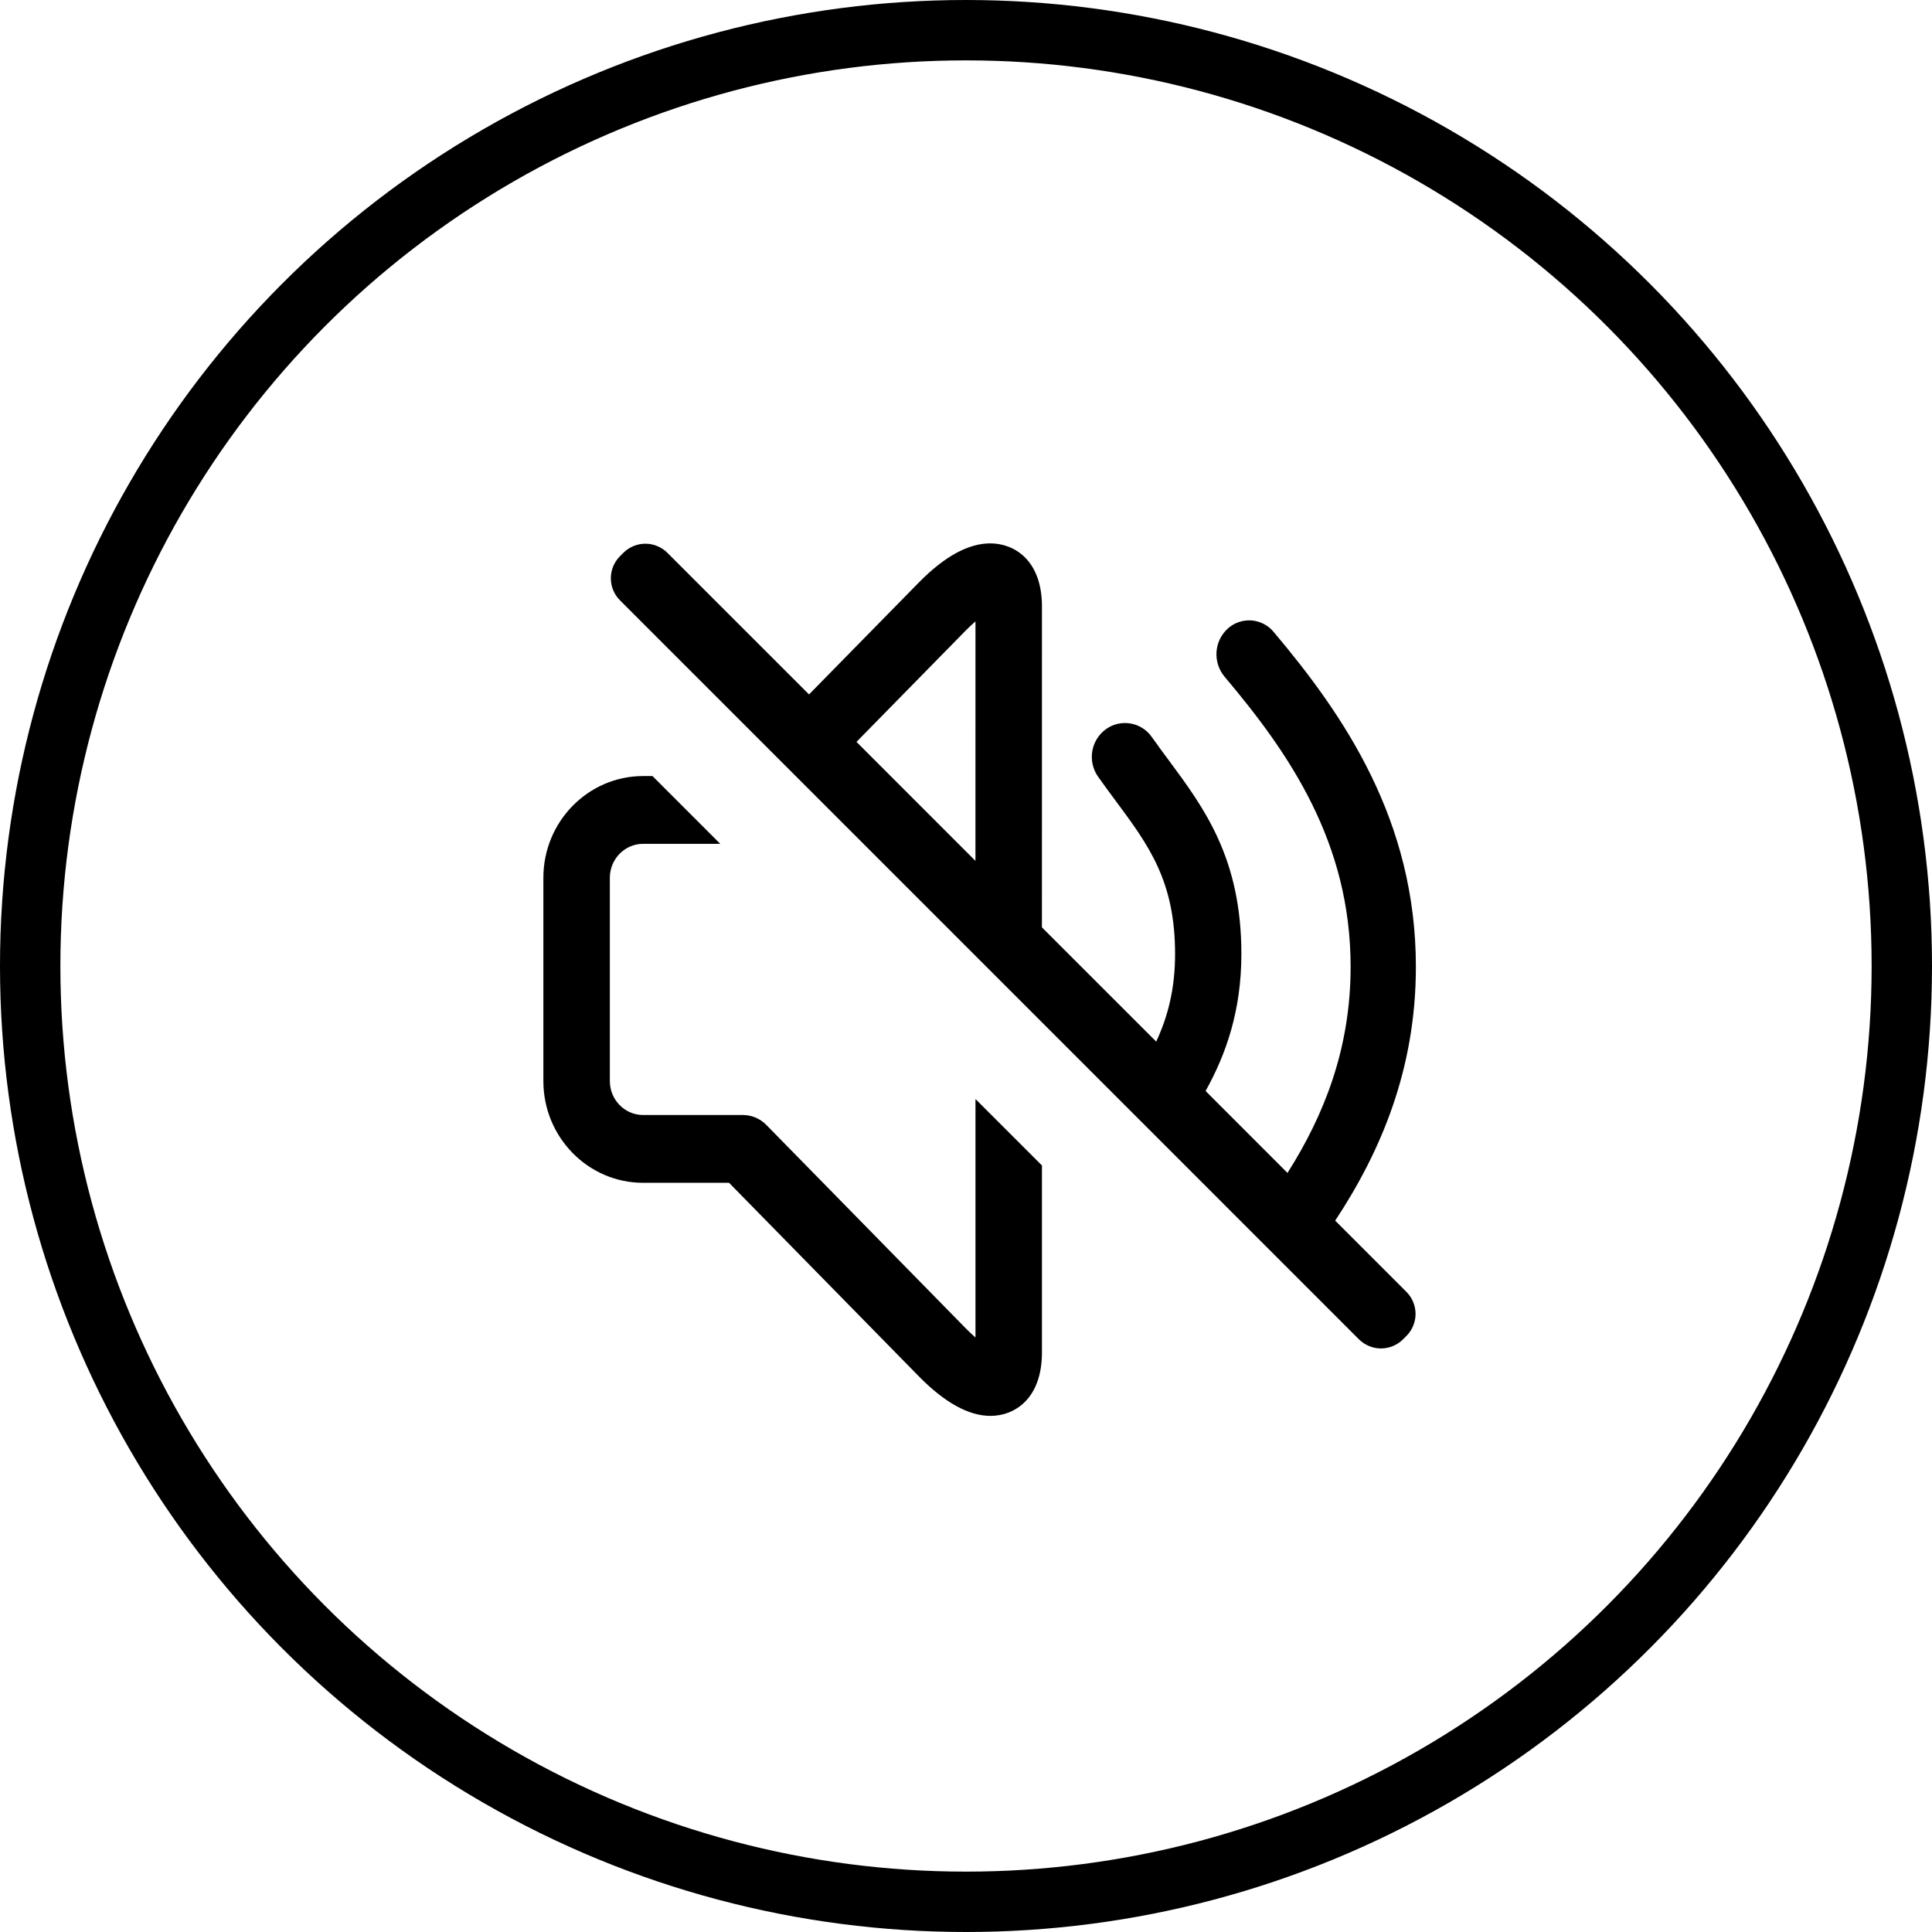
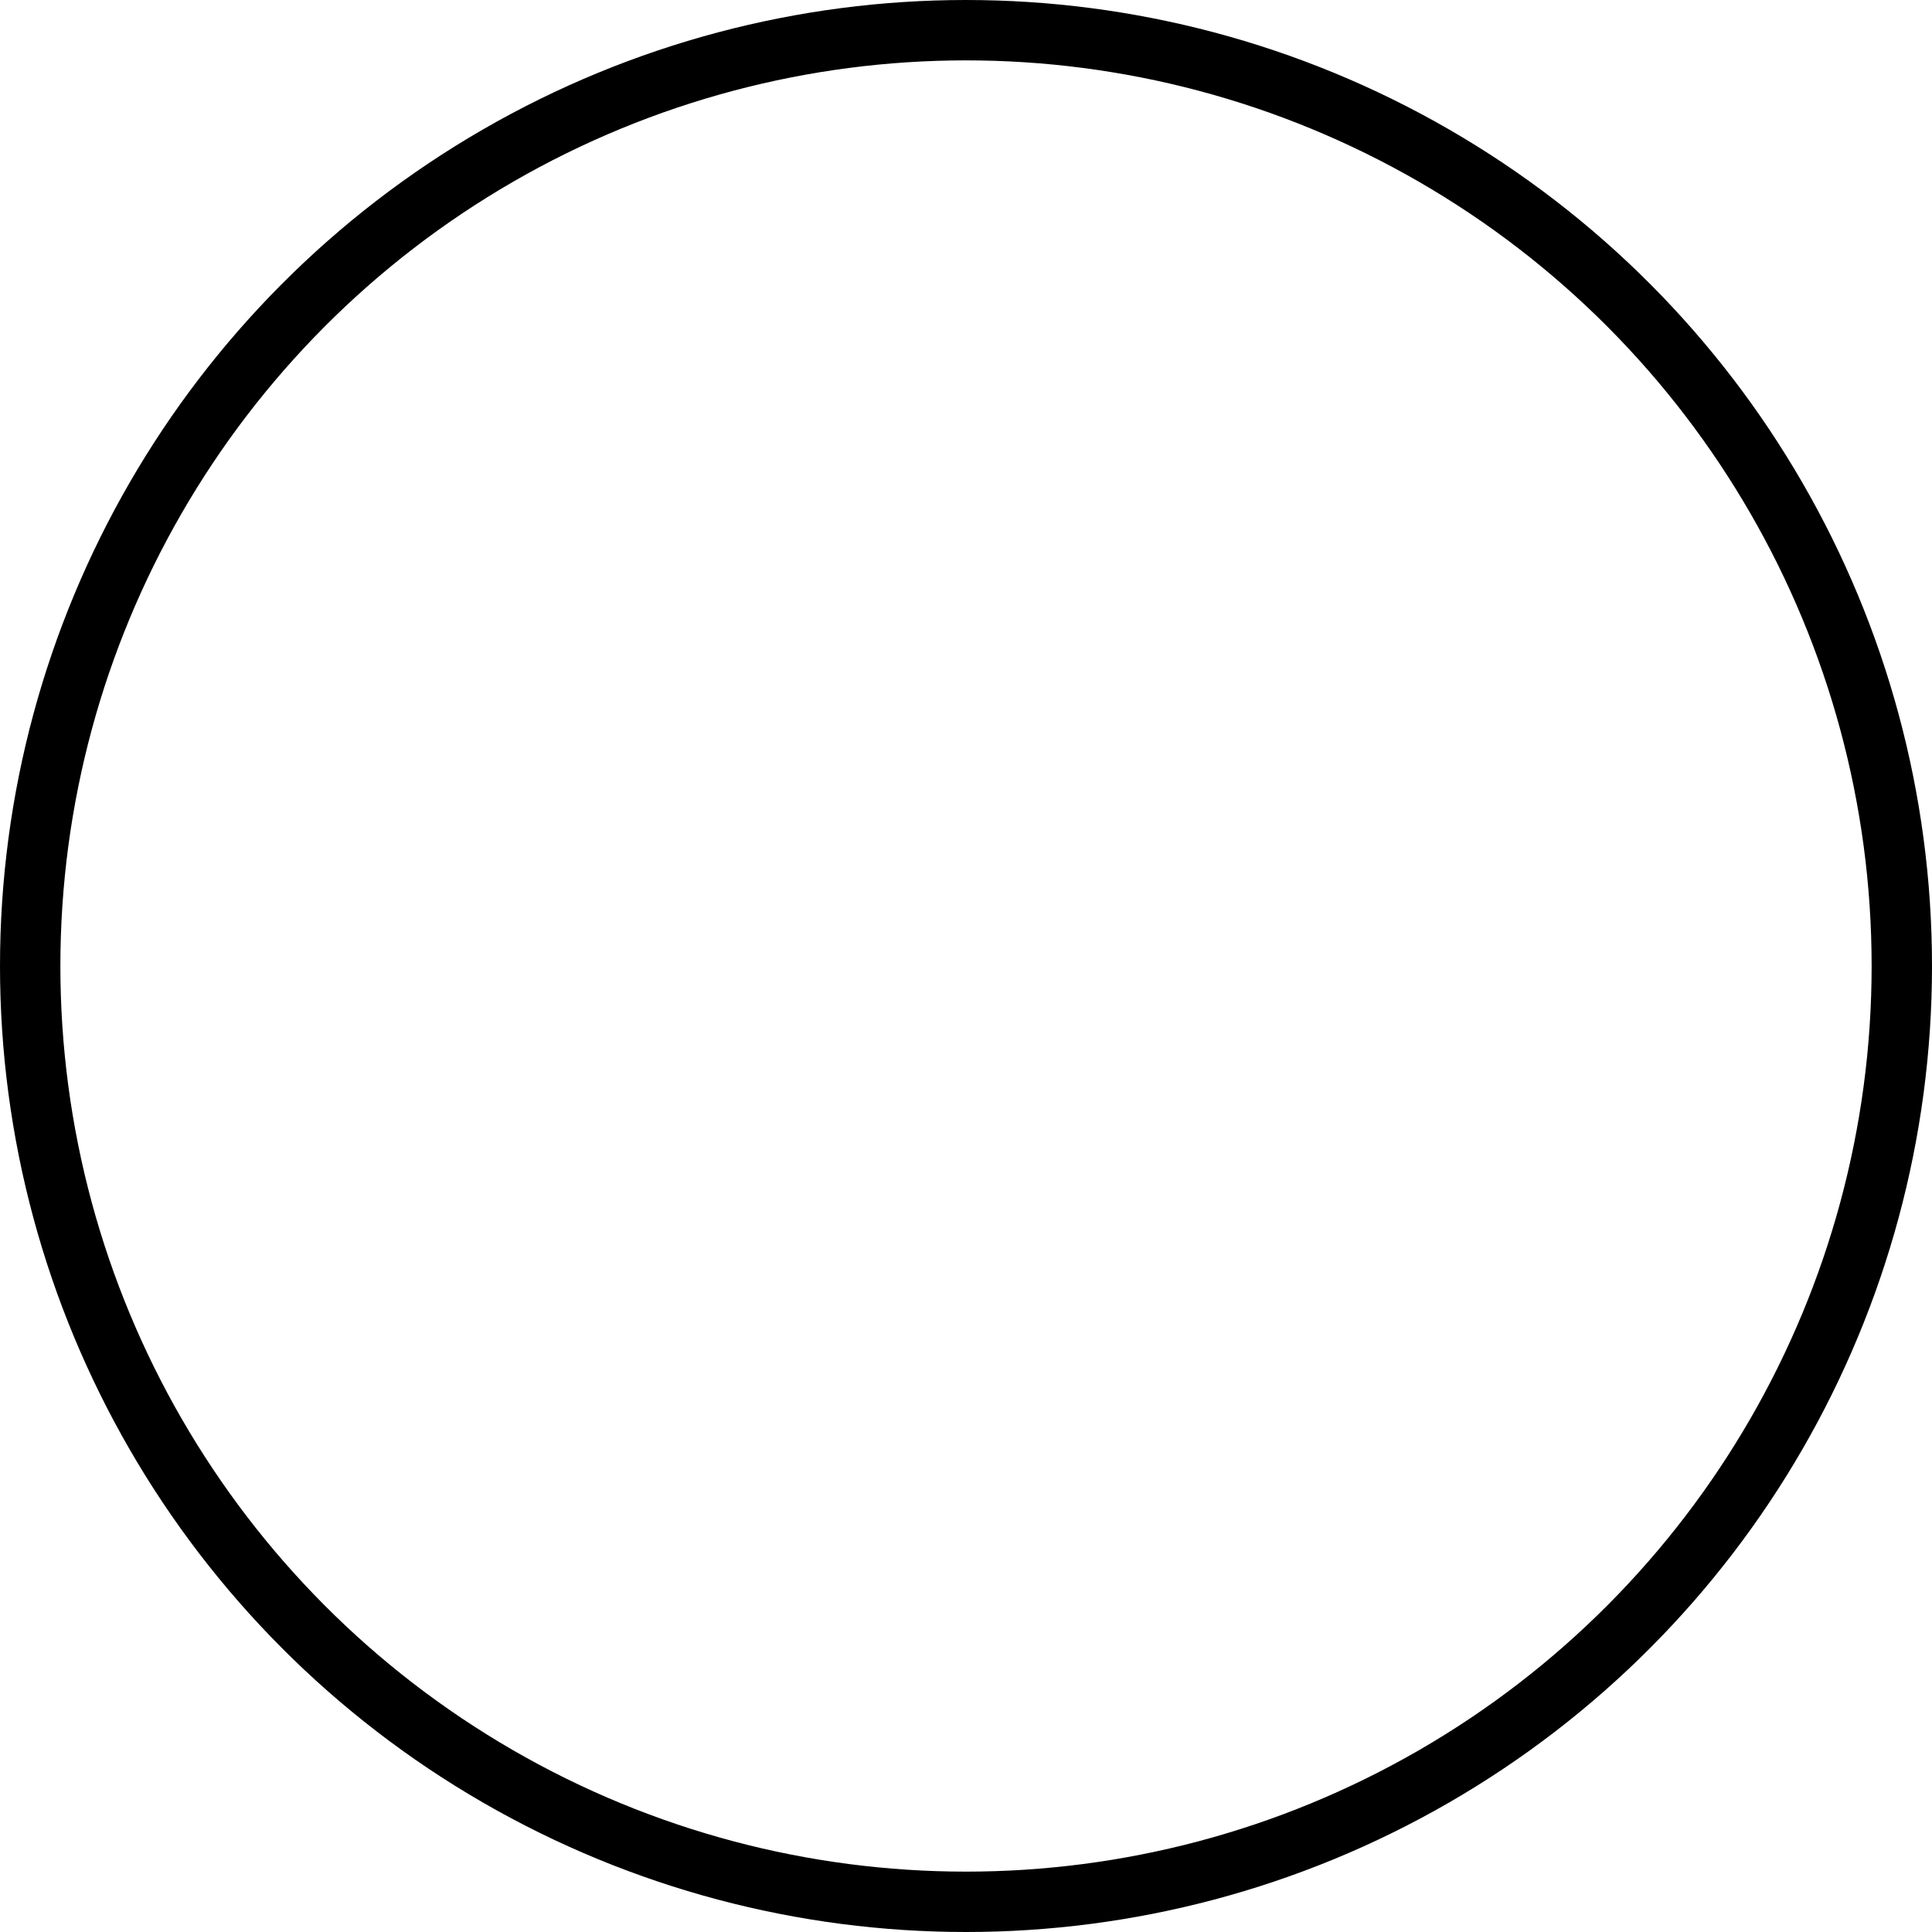
<svg xmlns="http://www.w3.org/2000/svg" fill="none" viewBox="0 0 64 64" height="64" width="64">
  <circle stroke-width="2" stroke="black" r="31" cy="32" cx="32" />
-   <path fill="black" d="M21.613 25.707L23.859 27.953H21.303C20.697 27.953 20.202 28.457 20.202 29.076V35.813C20.202 36.432 20.697 36.936 21.303 36.936H24.607C24.898 36.936 25.179 37.053 25.385 37.264L31.994 44.005C32.111 44.123 32.217 44.223 32.314 44.306V36.407L34.516 38.608L34.516 44.796C34.516 46.352 33.597 46.903 32.81 46.903C32.089 46.903 31.291 46.462 30.438 45.593L24.151 39.182H21.303C19.482 39.182 18 37.671 18 35.813V29.076C18 27.219 19.482 25.708 21.303 25.708L21.613 25.707V25.707ZM32.804 18C33.594 18 34.516 18.549 34.516 20.093L34.515 30.72L38.301 34.505C38.684 33.681 38.926 32.762 38.926 31.603C38.926 29.184 38.057 28.01 36.956 26.525C36.759 26.262 36.565 25.995 36.374 25.727C36.204 25.484 36.135 25.185 36.182 24.893C36.229 24.601 36.388 24.338 36.626 24.162C36.742 24.076 36.875 24.014 37.016 23.98C37.157 23.947 37.303 23.942 37.446 23.966C37.589 23.989 37.726 24.042 37.848 24.12C37.971 24.198 38.076 24.299 38.158 24.419C38.339 24.675 38.524 24.925 38.707 25.172C39.895 26.775 41.122 28.431 41.122 31.602C41.122 33.493 40.609 34.93 39.937 36.141L42.65 38.855C43.867 36.932 44.741 34.732 44.741 32.026C44.741 27.925 42.734 24.983 40.564 22.415C40.375 22.187 40.28 21.896 40.298 21.601C40.317 21.306 40.448 21.03 40.665 20.828C40.77 20.732 40.894 20.657 41.029 20.61C41.164 20.562 41.307 20.543 41.45 20.552C41.592 20.562 41.731 20.601 41.859 20.666C41.986 20.731 42.099 20.821 42.19 20.932C44.52 23.694 46.903 27.17 46.903 32.027C46.903 35.432 45.732 38.159 44.23 40.435L46.589 42.794C46.685 42.89 46.761 43.004 46.813 43.129C46.865 43.255 46.892 43.389 46.892 43.524C46.892 43.66 46.865 43.794 46.813 43.919C46.761 44.045 46.685 44.159 46.589 44.255L46.477 44.367C46.382 44.462 46.268 44.538 46.142 44.59C46.017 44.642 45.883 44.669 45.747 44.669C45.612 44.669 45.477 44.642 45.352 44.59C45.227 44.538 45.113 44.462 45.017 44.367L20.537 19.886C20.441 19.79 20.365 19.676 20.313 19.551C20.262 19.426 20.235 19.291 20.235 19.156C20.235 19.02 20.262 18.886 20.313 18.761C20.365 18.636 20.441 18.522 20.537 18.426L20.649 18.314C20.745 18.218 20.859 18.142 20.984 18.09C21.11 18.038 21.244 18.011 21.379 18.011C21.515 18.011 21.649 18.038 21.774 18.09C21.9 18.142 22.014 18.218 22.109 18.314L26.8 23.004L30.435 19.299C31.28 18.437 32.077 18 32.804 18H32.804ZM32.314 20.585C32.202 20.681 32.094 20.781 31.991 20.887L28.372 24.576L32.313 28.518L32.314 20.585Z" />
</svg>